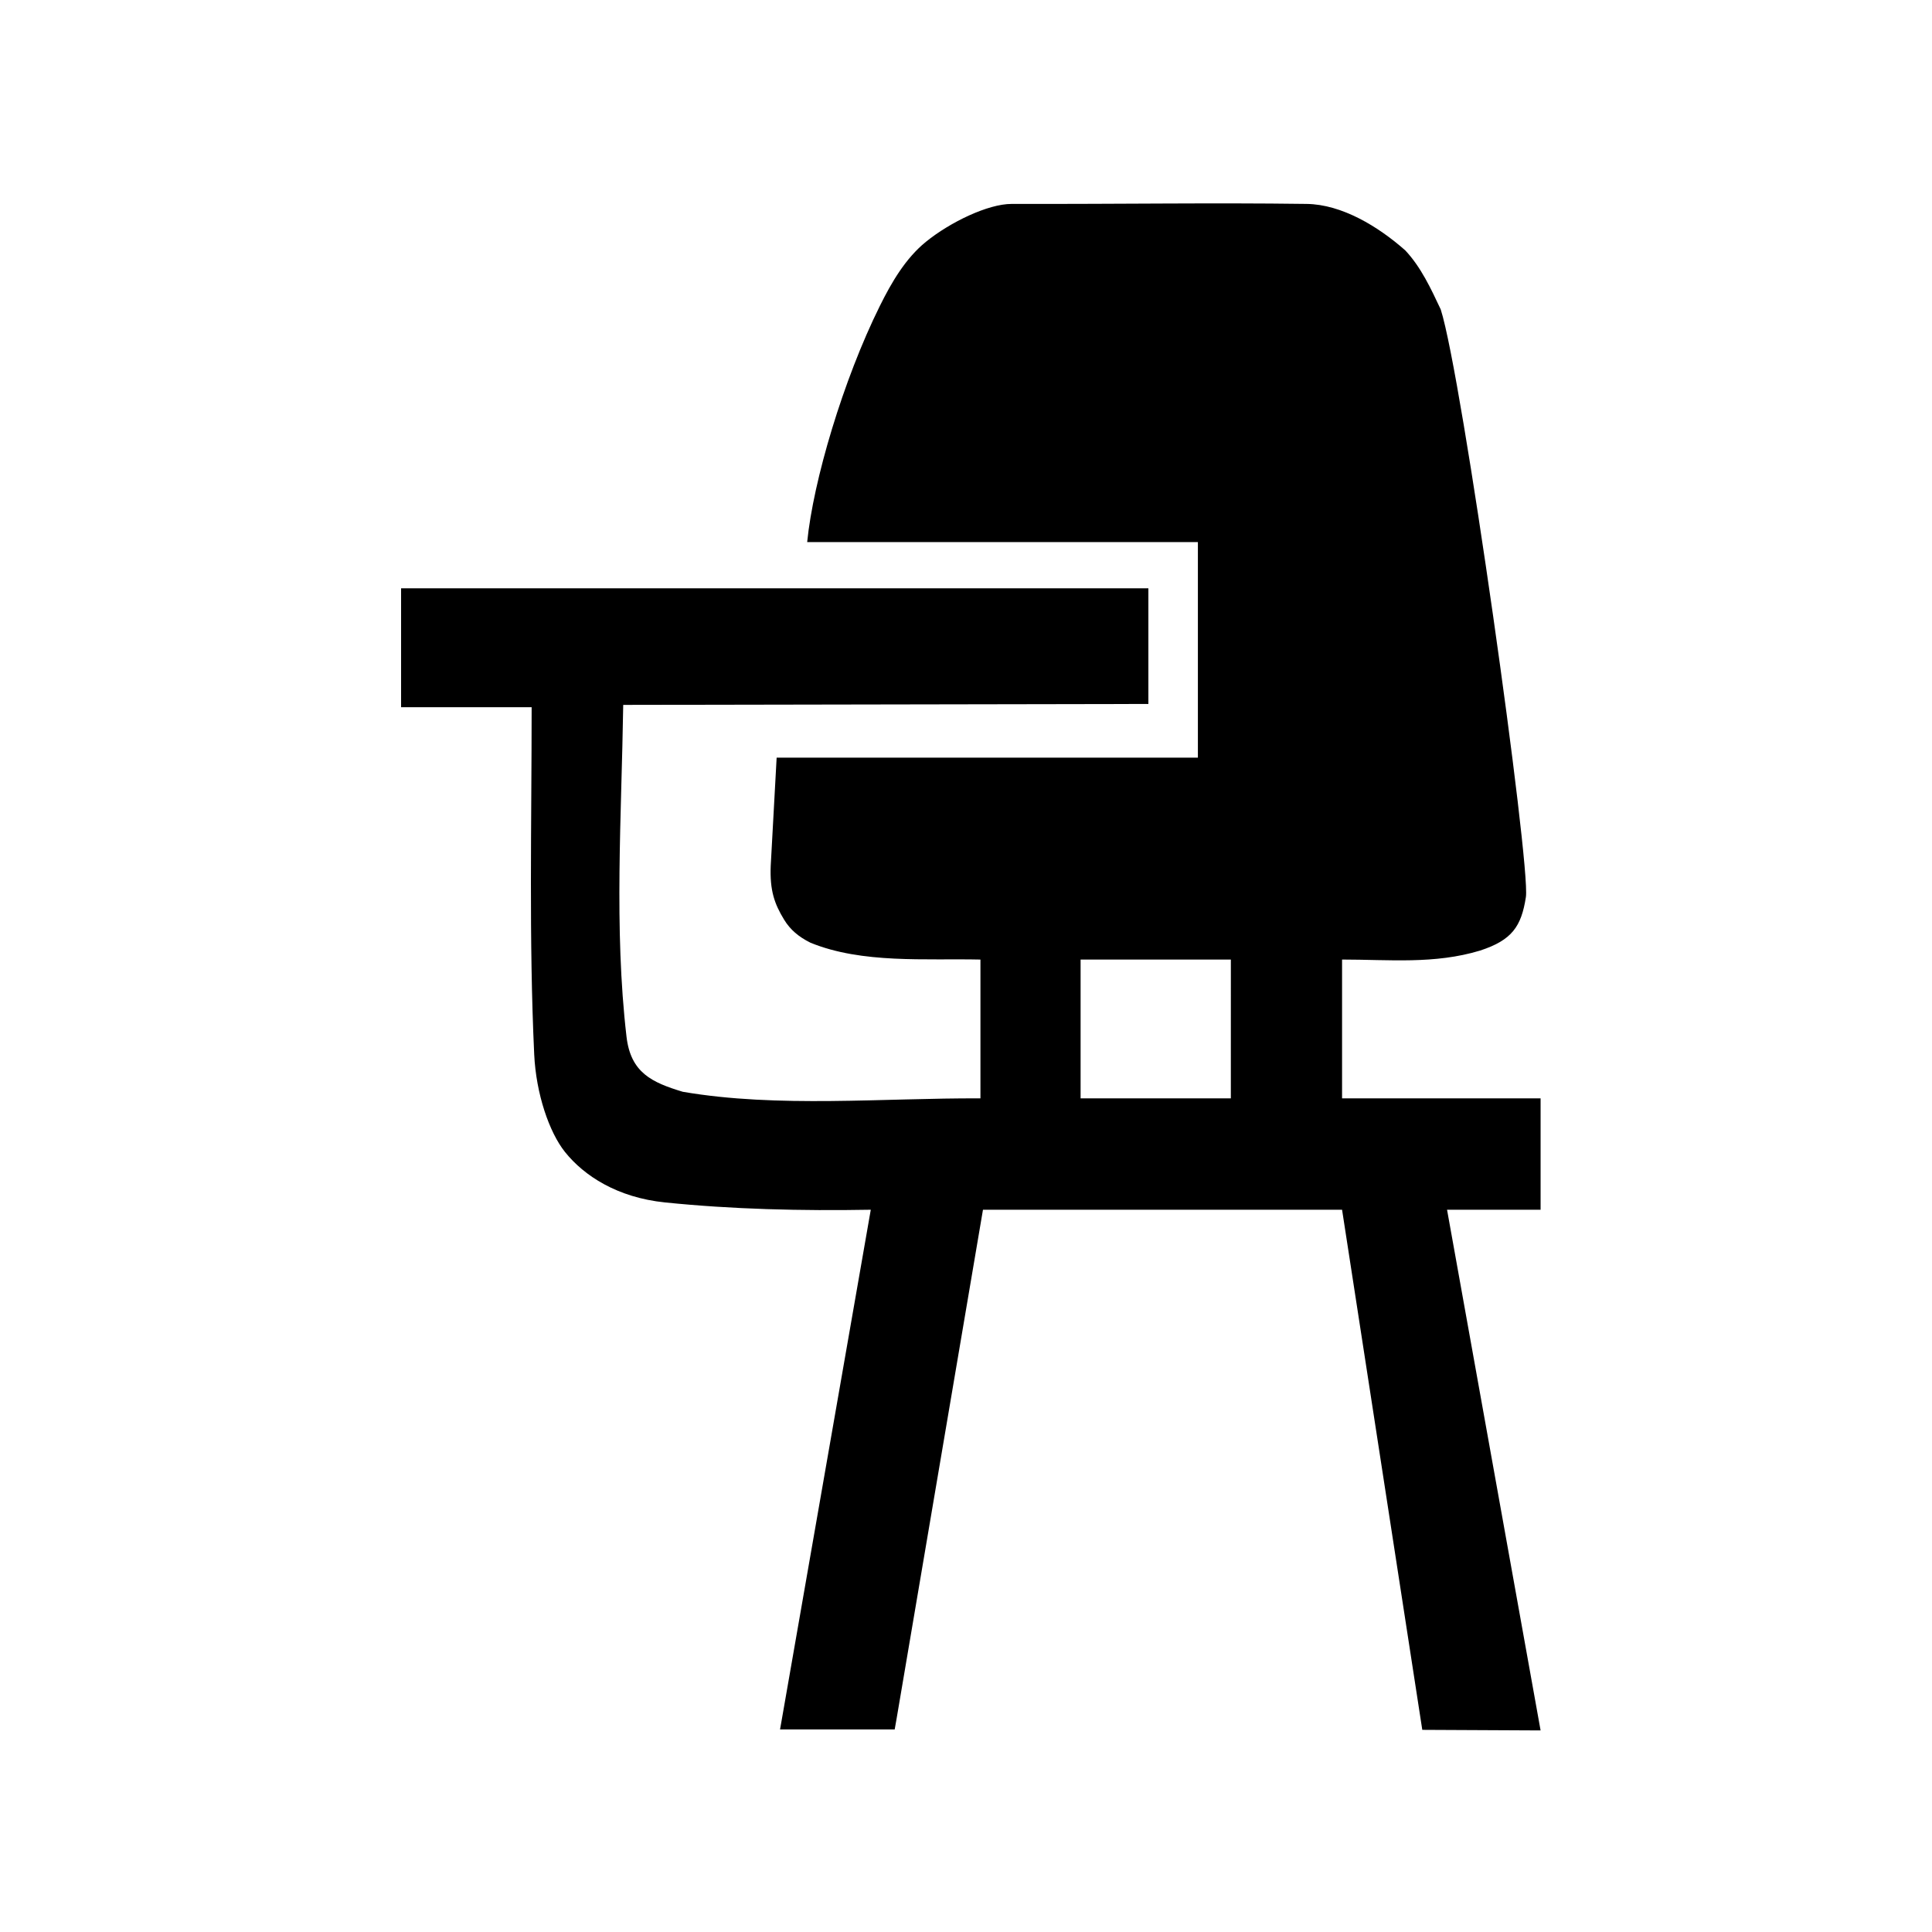
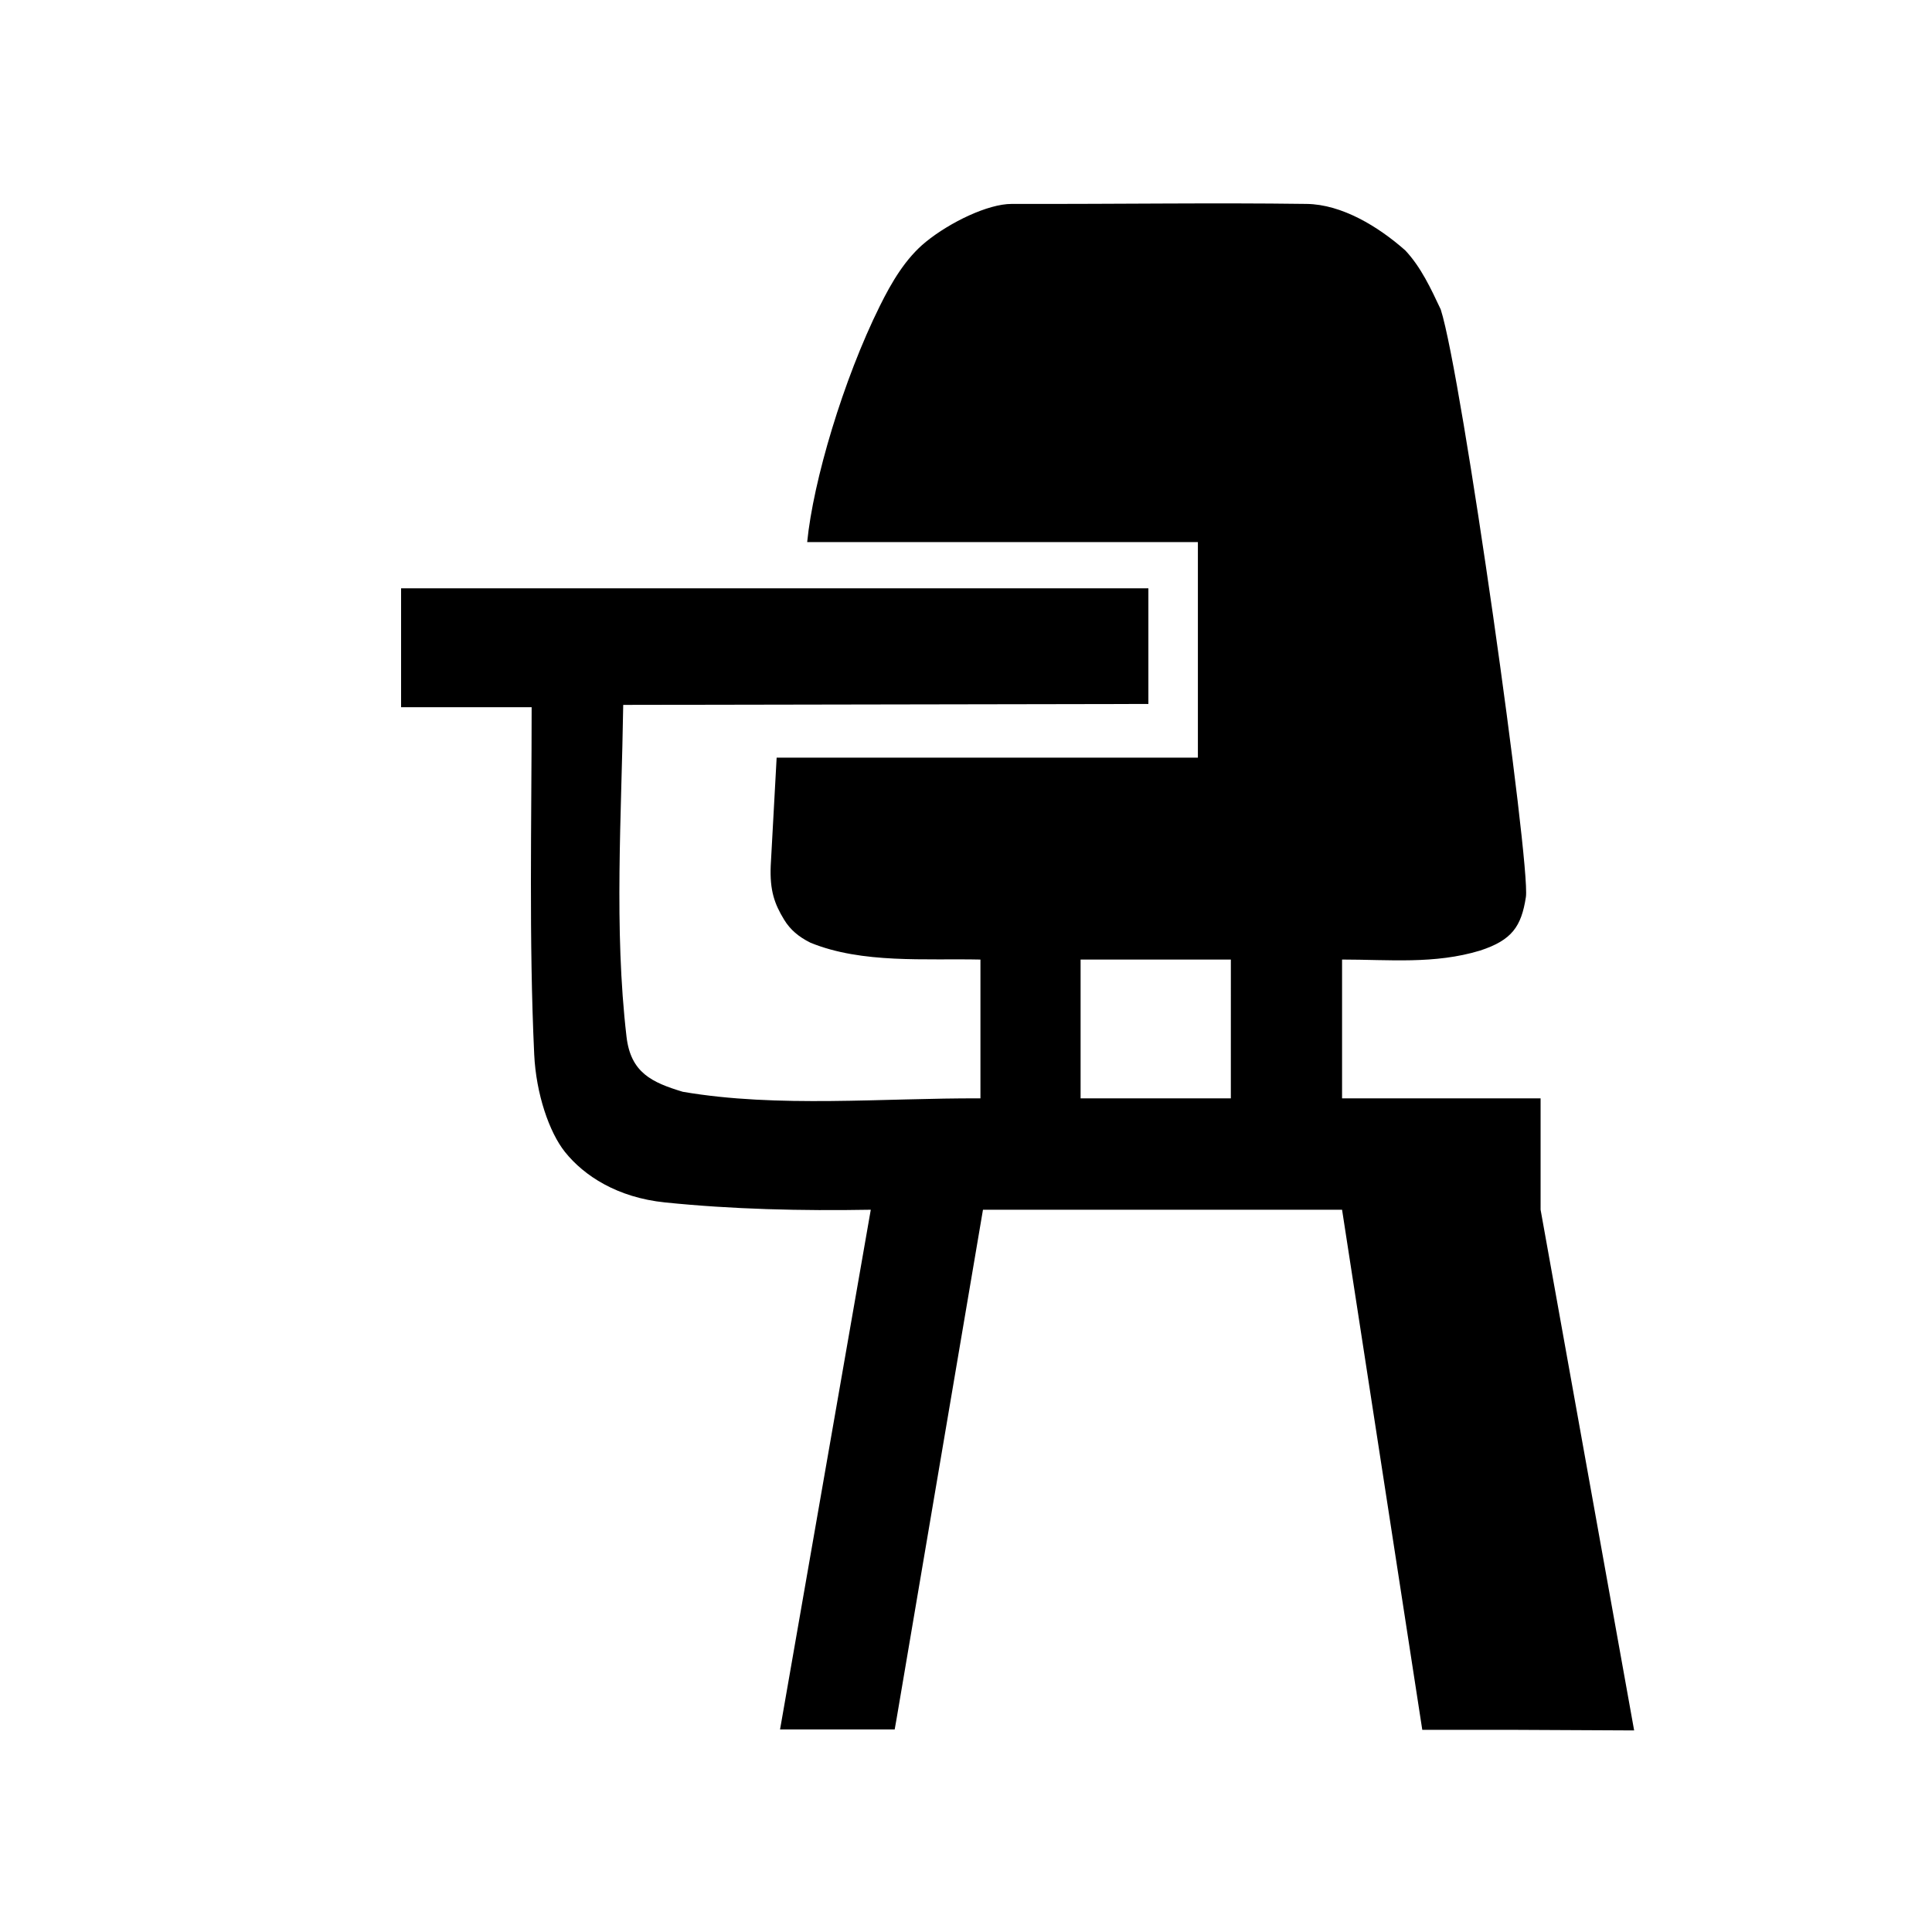
<svg xmlns="http://www.w3.org/2000/svg" xmlns:ns1="http://sodipodi.sourceforge.net/DTD/sodipodi-0.dtd" xmlns:ns2="http://www.inkscape.org/namespaces/inkscape" version="1.1" id="svg1" width="133.333" height="133.333" viewBox="0 0 133.333 133.333" ns1:docname="chair_blk.svg" ns2:version="1.3 (0e150ed6c4, 2023-07-21)">
  <defs id="defs1" />
  <ns1:namedview id="namedview1" pagecolor="#505050" bordercolor="#eeeeee" borderopacity="1" ns2:showpageshadow="0" ns2:pageopacity="0" ns2:pagecheckerboard="0" ns2:deskcolor="#d1d1d1" showgrid="false" ns2:zoom="10.57" ns2:cx="64.806055" ns2:cy="65.326395" ns2:window-width="2560" ns2:window-height="1371" ns2:window-x="0" ns2:window-y="0" ns2:window-maximized="1" ns2:current-layer="layer1" />
  <g ns2:groupmode="layer" id="layer1" ns2:label="Image 1">
-     <path style="fill:#000000;stroke-width:0.111;fill-opacity:1" d="M 98.156,119.382 92.62,83.486 h -24.782 l -5.96,35.116 -0.133,0.752 h -7.913 l 0.065,-0.362 6.198,-35.505 c -4.794,0.085 -9.553,-0.028 -14.202,-0.504 -3.289,-0.337 -5.588,-1.838 -6.903,-3.483 -1.082,-1.354 -1.995,-4.001 -2.123,-6.734 -0.369,-7.91 -0.177,-15.969 -0.177,-23.961 h -9.01 v -8.203 h 51.573 v 7.98 l -36.243,0.064 c -0.114,7.654 -0.645,15.417 0.227,22.898 0.291,2.493 1.758,3.159 3.881,3.802 6.562,1.128 13.874,0.421 20.545,0.455 v -9.579 c -3.777,-0.085 -8.158,0.297 -11.729,-1.162 -0.826,-0.411 -1.4,-0.902 -1.819,-1.589 -0.668,-1.094 -0.997,-2.019 -0.925,-3.732 l 0.408,-7.45 H 82.67 V 37.413 H 59.401 55.706 c 0.413,-4.215 2.489,-11.208 5.016,-16.301 0.806,-1.625 1.766,-3.276 3.173,-4.42 1.676,-1.361 4.293,-2.622 5.924,-2.619 7.953,0.015 13.679,-0.089 20.356,0 2.423,0.032 4.927,1.546 6.805,3.205 1.089,1.156 1.777,2.651 2.45,4.079 1.465,4.547 6.217,38.348 5.876,40.554 -0.314,2.032 -0.962,2.971 -3.156,3.689 -3.143,0.955 -6.275,0.621 -9.53,0.621 v 9.579 h 13.701 v 7.686 h -6.456 l 6.456,35.936 -8.165,-0.04 z M 84.945,66.221 H 74.575 v 9.579 h 10.369 z" id="path3" ns1:nodetypes="ccccccccsssccccccssccsascccccaassaassccccccccccccc" />
+     <path style="fill:#000000;stroke-width:0.111;fill-opacity:1" d="M 98.156,119.382 92.62,83.486 h -24.782 l -5.96,35.116 -0.133,0.752 h -7.913 l 0.065,-0.362 6.198,-35.505 c -4.794,0.085 -9.553,-0.028 -14.202,-0.504 -3.289,-0.337 -5.588,-1.838 -6.903,-3.483 -1.082,-1.354 -1.995,-4.001 -2.123,-6.734 -0.369,-7.91 -0.177,-15.969 -0.177,-23.961 h -9.01 v -8.203 h 51.573 v 7.98 l -36.243,0.064 c -0.114,7.654 -0.645,15.417 0.227,22.898 0.291,2.493 1.758,3.159 3.881,3.802 6.562,1.128 13.874,0.421 20.545,0.455 v -9.579 c -3.777,-0.085 -8.158,0.297 -11.729,-1.162 -0.826,-0.411 -1.4,-0.902 -1.819,-1.589 -0.668,-1.094 -0.997,-2.019 -0.925,-3.732 l 0.408,-7.45 H 82.67 V 37.413 H 59.401 55.706 c 0.413,-4.215 2.489,-11.208 5.016,-16.301 0.806,-1.625 1.766,-3.276 3.173,-4.42 1.676,-1.361 4.293,-2.622 5.924,-2.619 7.953,0.015 13.679,-0.089 20.356,0 2.423,0.032 4.927,1.546 6.805,3.205 1.089,1.156 1.777,2.651 2.45,4.079 1.465,4.547 6.217,38.348 5.876,40.554 -0.314,2.032 -0.962,2.971 -3.156,3.689 -3.143,0.955 -6.275,0.621 -9.53,0.621 v 9.579 h 13.701 v 7.686 l 6.456,35.936 -8.165,-0.04 z M 84.945,66.221 H 74.575 v 9.579 h 10.369 z" id="path3" ns1:nodetypes="ccccccccsssccccccssccsascccccaassaassccccccccccccc" />
  </g>
</svg>